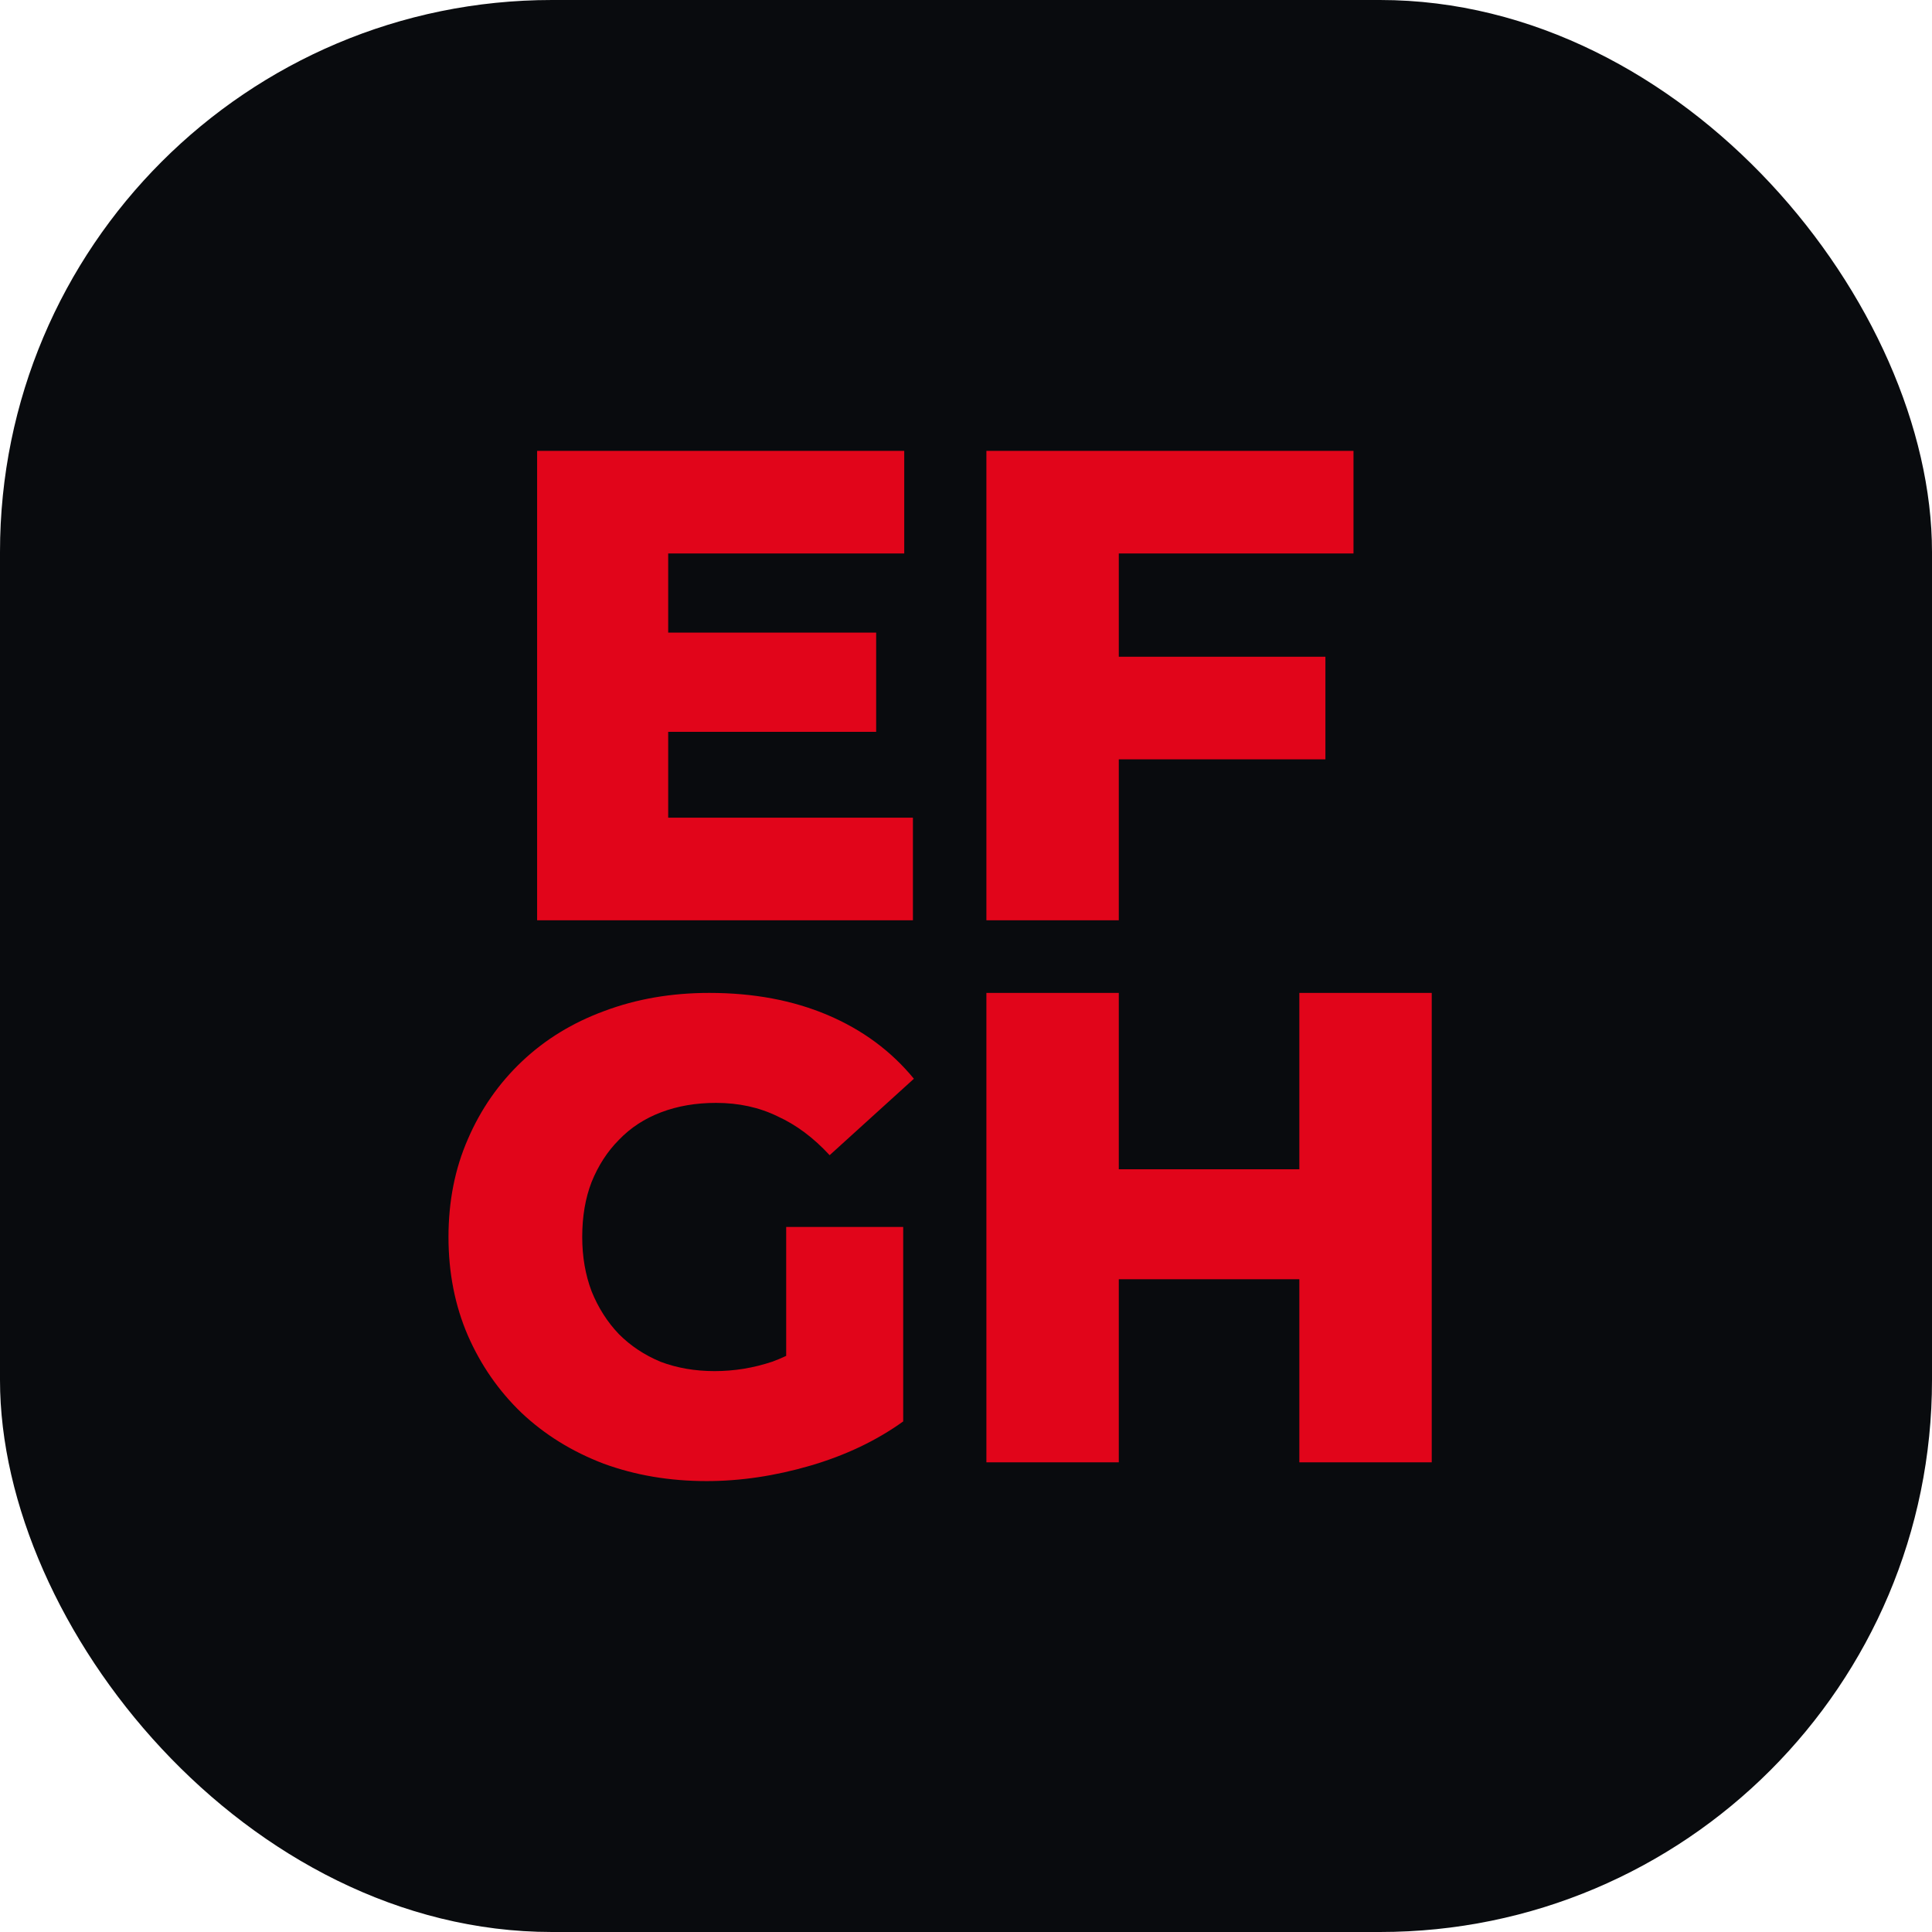
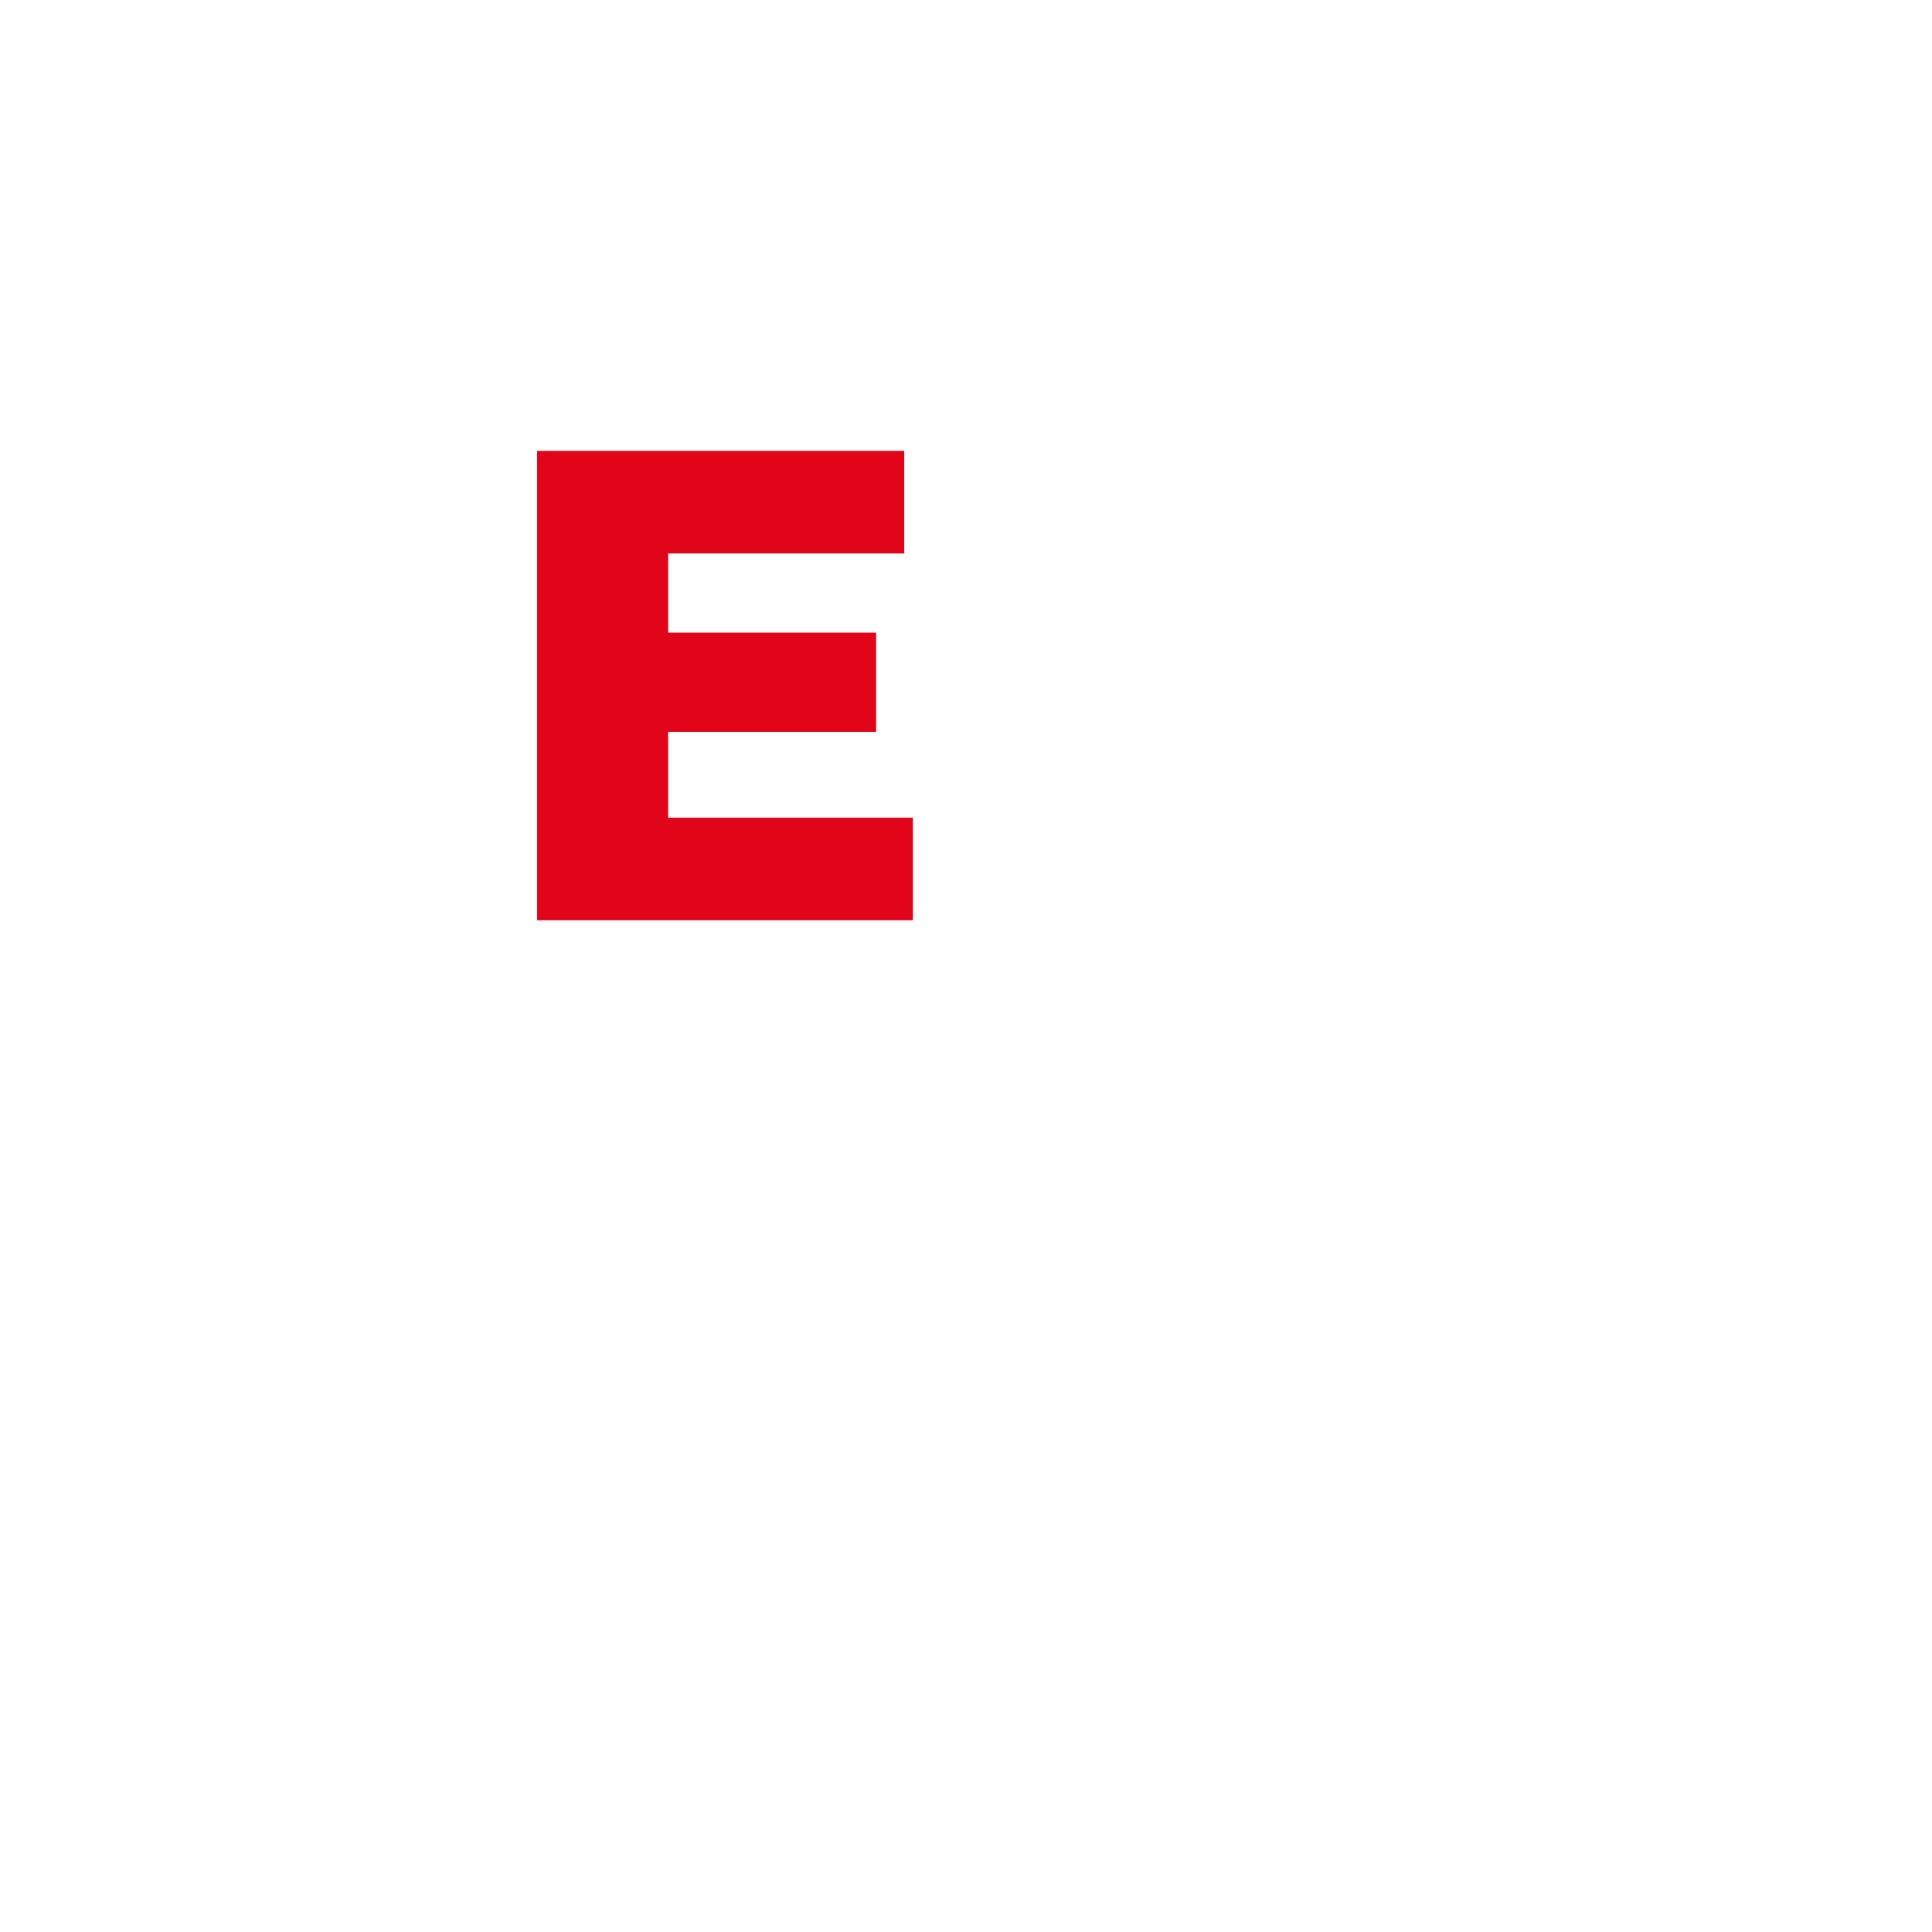
<svg xmlns="http://www.w3.org/2000/svg" fill="none" height="100%" overflow="visible" preserveAspectRatio="none" style="display: block;" viewBox="0 0 95 95" width="100%">
  <g id="Web Badge 2">
-     <rect fill="#090B0E" height="95" rx="27.143" width="95" />
    <g id="Vector">
      <path d="M32.396 31.106H43.082V35.986H32.396V31.106ZM32.856 40.207H44.89V45.252H26.411V22.17H44.463V27.215H32.856V40.207Z" fill="#E1051A" />
-       <path d="M54.553 32.293H65.173V37.338H54.553V32.293ZM55.013 45.252H48.503V22.17H66.554V27.215H55.013V45.252Z" fill="#E1051A" />
-       <path d="M34.745 72.828C32.926 72.828 31.238 72.542 29.681 71.971C28.125 71.377 26.777 70.542 25.637 69.465C24.519 68.388 23.642 67.124 23.007 65.673C22.371 64.2 22.053 62.584 22.053 60.826C22.053 59.067 22.371 57.462 23.007 56.011C23.642 54.539 24.53 53.264 25.67 52.187C26.81 51.109 28.158 50.285 29.714 49.714C31.293 49.12 33.013 48.823 34.877 48.823C37.047 48.823 38.987 49.186 40.697 49.911C42.406 50.637 43.82 51.681 44.938 53.044L40.795 56.803C40.006 55.946 39.151 55.308 38.23 54.89C37.332 54.451 36.323 54.231 35.205 54.231C34.219 54.231 33.32 54.385 32.509 54.693C31.698 55 31.008 55.451 30.438 56.044C29.868 56.616 29.419 57.309 29.09 58.122C28.783 58.913 28.629 59.815 28.629 60.826C28.629 61.793 28.783 62.683 29.09 63.496C29.419 64.31 29.868 65.013 30.438 65.607C31.008 66.178 31.687 66.629 32.476 66.959C33.287 67.266 34.175 67.42 35.14 67.42C36.104 67.42 37.047 67.266 37.967 66.959C38.888 66.629 39.82 66.079 40.762 65.31L44.412 69.894C43.097 70.839 41.573 71.564 39.842 72.07C38.11 72.575 36.411 72.828 34.745 72.828ZM38.658 69.036V60.331H44.412V69.894L38.658 69.036Z" fill="#E1051A" />
-       <path d="M63.891 48.823H70.401V71.905H63.891V48.823ZM55.013 71.905H48.503V48.823H55.013V71.905ZM64.351 62.903H54.553V57.495H64.351V62.903Z" fill="#E1051A" />
    </g>
  </g>
</svg>